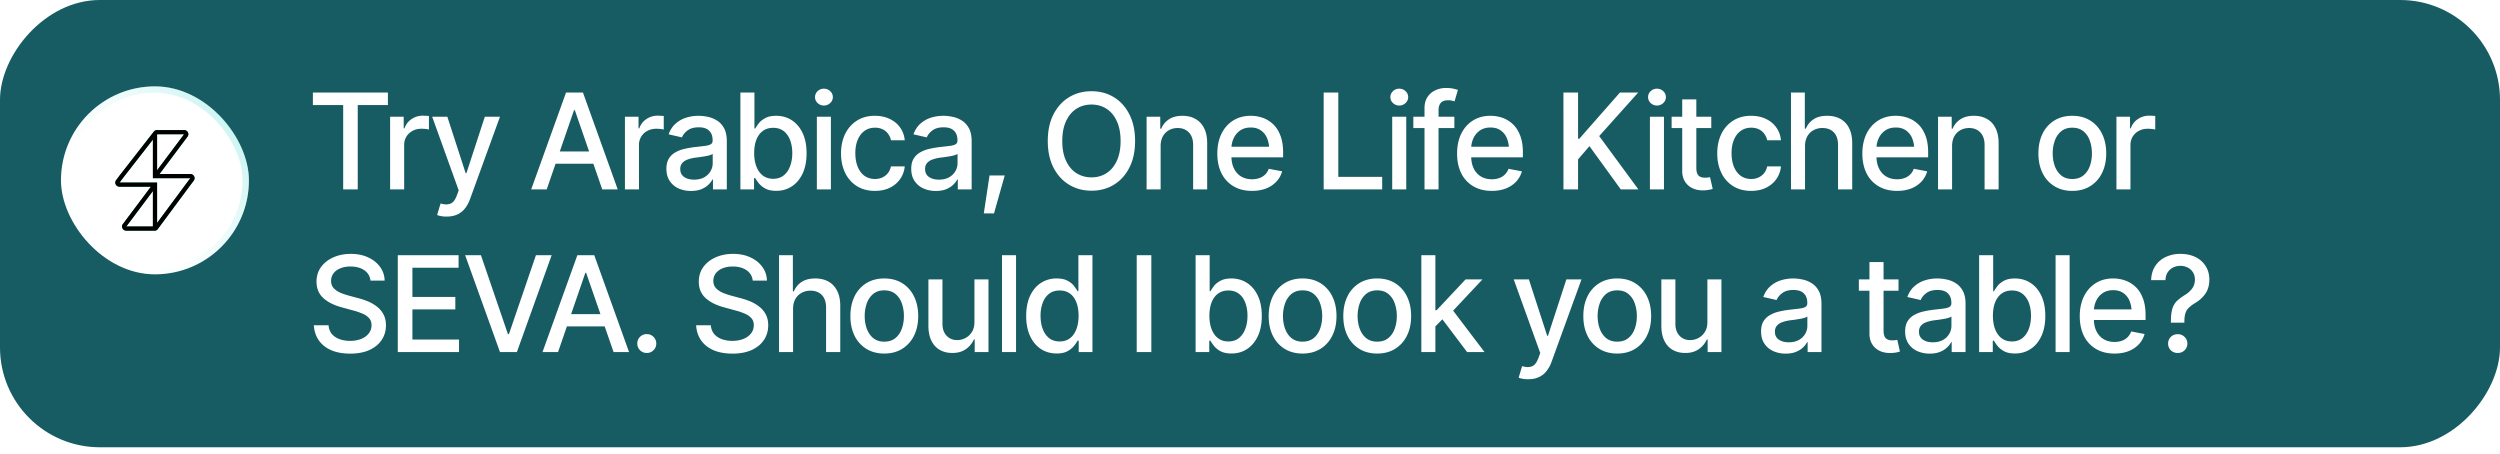
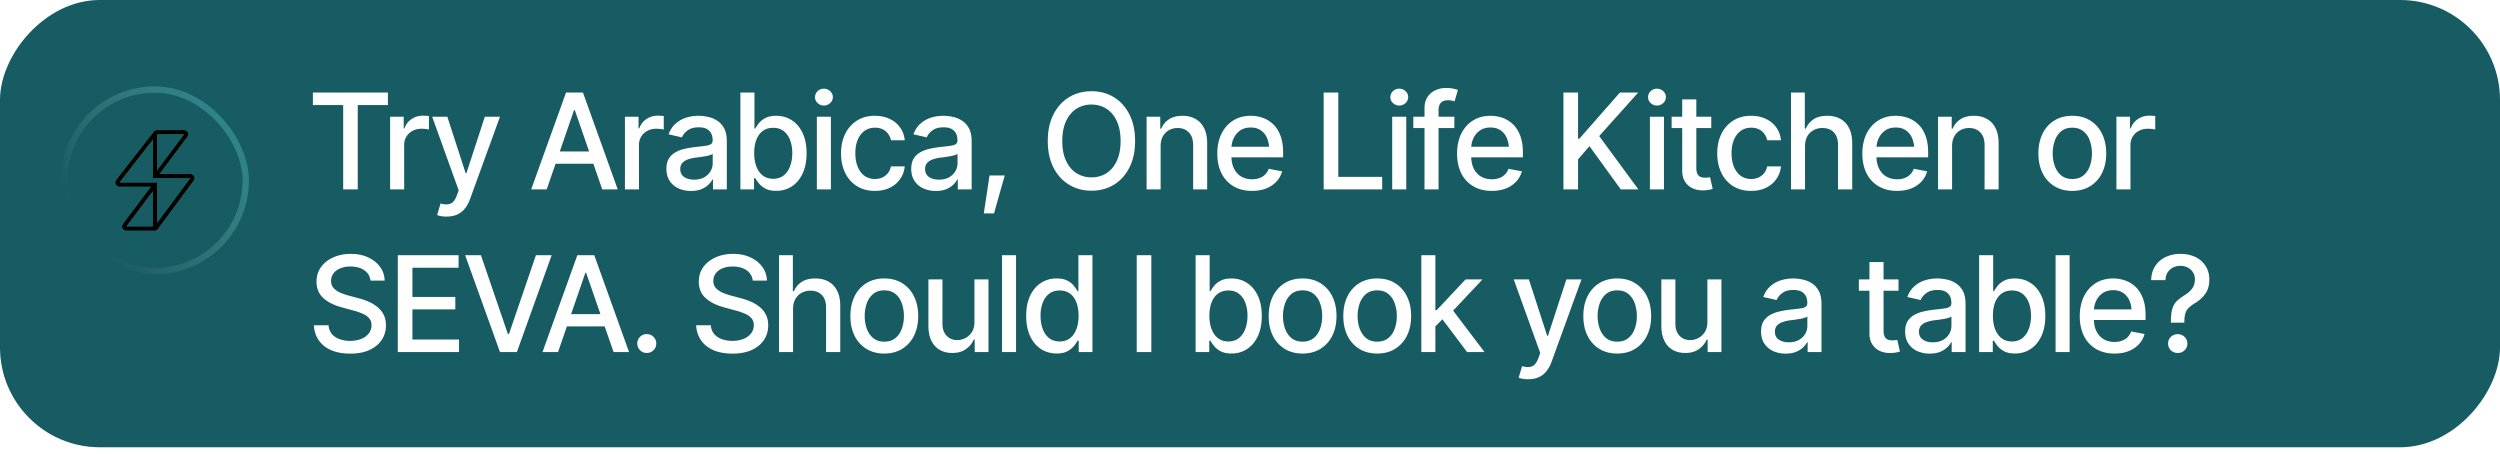
<svg xmlns="http://www.w3.org/2000/svg" width="292" height="53" fill="none">
  <g clip-path="url(#a)">
    <rect width="292" height="52.241" fill="#175C63" rx="11.663" transform="matrix(-1 0 0 1 292 0)" />
    <path fill="#fff" d="M36.545 12.272v-1.465h8.762v1.465h-3.523v9.849h-1.7v-9.849h-3.54Zm9.02 9.849v-8.49h1.587v1.36h.092c.157-.456.43-.816.82-1.079.395-.268.84-.402 1.336-.402.101 0 .22.005.357.015.142.005.256.013.342.023v1.58a4.236 4.236 0 0 0-.866-.091c-.39 0-.74.083-1.048.25a1.854 1.854 0 0 0-.721.675 1.865 1.865 0 0 0-.258.988v5.17h-1.64Zm6.622 3.174a3.133 3.133 0 0 1-.676-.054 1.873 1.873 0 0 1-.456-.129l.403-1.344.114.03c.42.107.774.1 1.063-.022.293-.116.539-.443.736-.98l.205-.561-3.098-8.604h1.77l2.14 6.591h.092l2.149-6.59h1.77l-3.494 9.612c-.162.446-.367.82-.615 1.124a2.32 2.32 0 0 1-.896.691c-.344.157-.746.236-1.207.236Zm11.67-3.174h-1.814l4.07-11.314h1.974L72.15 22.12h-1.808l-3.204-9.257h-.091l-3.19 9.257Zm.304-4.427h5.87v1.427h-5.87v-1.427Zm8.831 4.427v-8.49h1.587v1.36h.092c.156-.456.43-.816.82-1.079.394-.268.84-.402 1.336-.402.101 0 .22.005.357.015.142.005.256.013.342.023v1.58a4.236 4.236 0 0 0-.866-.091c-.39 0-.74.083-1.048.25a1.854 1.854 0 0 0-.721.675 1.865 1.865 0 0 0-.258.988v5.17h-1.64Zm7.715.182a3.49 3.49 0 0 1-1.458-.296 2.439 2.439 0 0 1-1.032-.881c-.254-.385-.38-.853-.38-1.405 0-.48.091-.873.273-1.177.188-.309.438-.554.752-.736a3.832 3.832 0 0 1 1.048-.41c.385-.091.78-.162 1.184-.213.512-.056.924-.104 1.238-.144.314-.04.542-.104.684-.19.146-.091.22-.235.22-.433v-.038c0-.48-.137-.853-.41-1.116-.268-.263-.668-.395-1.2-.395-.552 0-.99.122-1.314.364-.319.238-.539.51-.66.813l-1.557-.357c.187-.516.458-.931.813-1.245.359-.32.77-.552 1.23-.699.465-.147.951-.22 1.458-.22.339 0 .698.04 1.078.121.38.076.736.22 1.07.433.34.208.616.506.828.896.213.39.32.894.32 1.511v5.635h-1.618v-1.162h-.061c-.101.207-.26.415-.478.622-.213.208-.486.38-.82.517-.335.137-.737.205-1.208.205Zm.357-1.321c.46 0 .853-.089 1.177-.266.324-.182.572-.42.744-.714.172-.293.258-.605.258-.934v-1.1c-.06.055-.174.108-.341.159-.167.05-.357.093-.57.129-.212.035-.42.068-.622.098-.203.026-.372.046-.51.061-.318.046-.61.117-.872.213a1.481 1.481 0 0 0-.638.41c-.157.177-.236.412-.236.706 0 .41.152.719.456.926.304.208.688.312 1.154.312Zm9.598 1.306c-.511 0-.931-.086-1.26-.259a2.515 2.515 0 0 1-.767-.615 5.305 5.305 0 0 1-.426-.615h-.136v1.322h-1.595V10.807h1.64v4.206h.091c.102-.177.24-.382.418-.615.182-.233.435-.435.76-.607.323-.177.746-.266 1.267-.266.684 0 1.291.172 1.823.516.536.345.96.843 1.268 1.496.309.653.463 1.44.463 2.362 0 .91-.152 1.696-.456 2.354-.303.653-.723 1.156-1.26 1.51-.532.35-1.142.525-1.83.525Zm-.357-1.405c.491 0 .901-.132 1.23-.395.33-.263.577-.62.744-1.07.172-.456.259-.967.259-1.534a4.28 4.28 0 0 0-.251-1.512c-.167-.445-.415-.797-.744-1.055-.33-.258-.742-.387-1.238-.387-.48 0-.886.124-1.215.372-.329.243-.58.587-.752 1.032-.166.44-.25.957-.25 1.55 0 .592.086 1.113.258 1.564.172.45.423.802.752 1.055.334.253.736.38 1.207.38Zm5.103 1.238v-8.49h1.64v8.49h-1.64Zm.828-9.796a1.03 1.03 0 0 1-.737-.288.92.92 0 0 1-.304-.691.93.93 0 0 1 .304-.699 1.03 1.03 0 0 1 .737-.288c.283 0 .526.096.728.288a.918.918 0 0 1 .312.699.91.91 0 0 1-.311.69 1.02 1.02 0 0 1-.73.29Zm5.953 9.97c-.815 0-1.519-.187-2.111-.562a3.697 3.697 0 0 1-1.367-1.549c-.319-.658-.478-1.412-.478-2.262 0-.866.162-1.628.486-2.286a3.763 3.763 0 0 1 1.374-1.55c.592-.374 1.286-.561 2.08-.561.648 0 1.223.119 1.724.357.506.233.914.564 1.223.995.314.43.498.931.554 1.503h-1.61a1.882 1.882 0 0 0-.326-.736 1.682 1.682 0 0 0-.623-.532 1.999 1.999 0 0 0-.919-.197c-.46 0-.863.121-1.207.364-.339.238-.605.58-.797 1.025-.193.446-.289.972-.289 1.58 0 .612.094 1.146.281 1.602.187.455.453.807.797 1.055.35.243.755.365 1.215.365.476 0 .881-.132 1.215-.395.339-.263.557-.623.653-1.078h1.61a3.08 3.08 0 0 1-.532 1.473 3.1 3.1 0 0 1-1.199 1.017c-.501.248-1.086.372-1.754.372Zm7.115.008a3.489 3.489 0 0 1-1.458-.296 2.435 2.435 0 0 1-1.033-.881c-.253-.385-.38-.853-.38-1.405 0-.48.091-.873.274-1.177a2.1 2.1 0 0 1 .751-.736 3.845 3.845 0 0 1 1.048-.41c.385-.091.78-.162 1.185-.213.511-.056.924-.104 1.238-.144.313-.04.541-.104.683-.19.147-.091.22-.235.22-.433v-.038c0-.48-.137-.853-.41-1.116-.268-.263-.668-.395-1.2-.395-.551 0-.989.122-1.313.364-.319.238-.539.51-.661.813l-1.556-.357c.187-.516.458-.931.812-1.245a3.372 3.372 0 0 1 1.23-.699c.466-.147.952-.22 1.458-.22.339 0 .699.04 1.078.121.38.076.737.22 1.071.433.339.208.615.506.828.896.212.39.319.894.319 1.511v5.635h-1.618v-1.162h-.061a2.22 2.22 0 0 1-.478.622c-.213.208-.486.38-.82.517-.334.137-.737.205-1.207.205Zm.356-1.321c.461 0 .853-.089 1.177-.266.324-.182.572-.42.745-.714.172-.293.258-.605.258-.934v-1.1c-.061.055-.175.108-.342.159-.167.05-.357.093-.569.129a41.04 41.04 0 0 1-.623.098c-.203.026-.372.046-.509.061-.319.046-.61.117-.873.213a1.484 1.484 0 0 0-.638.41c-.157.177-.235.412-.235.706 0 .41.152.719.455.926.304.208.689.312 1.154.312Zm5.247 3.94.669-4.426h1.776l-1.252 4.427h-1.193Zm12.575-2.65c-.972 0-1.843-.232-2.612-.698-.77-.466-1.377-1.132-1.823-1.997-.445-.87-.668-1.906-.668-3.106 0-1.21.223-2.247.668-3.113.446-.87 1.053-1.539 1.823-2.005.769-.465 1.64-.698 2.612-.698.982 0 1.855.233 2.62.698.764.466 1.366 1.134 1.807 2.005.445.866.668 1.903.668 3.113 0 1.205-.223 2.24-.668 3.106-.441.865-1.043 1.531-1.807 1.997-.765.466-1.638.698-2.62.698Zm0-1.556c.653 0 1.235-.162 1.746-.486.512-.324.914-.803 1.208-1.435.298-.633.448-1.408.448-2.324 0-.921-.15-1.698-.448-2.331-.294-.638-.696-1.119-1.208-1.443-.511-.324-1.093-.486-1.746-.486-.648 0-1.23.162-1.746.486-.512.324-.917.805-1.215 1.443-.299.633-.448 1.41-.448 2.331 0 .916.149 1.691.448 2.324.298.632.703 1.11 1.215 1.435a3.215 3.215 0 0 0 1.746.486Zm8.079-3.63v5.035h-1.64v-8.49h1.595v1.397h.114c.192-.46.493-.825.903-1.093.41-.273.937-.41 1.58-.41.577 0 1.08.121 1.511.364.435.238.772.595 1.01 1.071.243.476.364 1.066.364 1.77v5.39h-1.64v-5.193c0-.613-.162-1.094-.486-1.443-.324-.354-.764-.531-1.321-.531-.38 0-.722.086-1.025.258a1.8 1.8 0 0 0-.707.721c-.172.314-.258.699-.258 1.154Zm10.669 5.21c-.83 0-1.549-.18-2.157-.54a3.61 3.61 0 0 1-1.404-1.518c-.324-.659-.486-1.425-.486-2.301 0-.871.159-1.638.478-2.301.324-.663.777-1.18 1.359-1.55.587-.374 1.276-.561 2.066-.561.48 0 .946.079 1.397.235.45.157.855.405 1.215.745.359.339.643.78.85 1.32.213.542.319 1.195.319 1.96v.592h-6.75V17.14h5.9l-.767.41c0-.521-.081-.982-.243-1.381a2.02 2.02 0 0 0-.729-.934c-.319-.228-.717-.342-1.192-.342-.476 0-.884.114-1.223.341-.334.228-.59.53-.767.904a2.843 2.843 0 0 0-.266 1.23v.843c0 .582.102 1.076.304 1.48.203.406.484.714.843.927.364.213.787.32 1.268.32.314 0 .597-.047.85-.138.259-.09.481-.227.669-.41.187-.182.329-.407.425-.675l1.564.296a2.862 2.862 0 0 1-.668 1.2 3.243 3.243 0 0 1-1.207.804c-.481.188-1.031.281-1.648.281Zm8.375-.175V10.807h1.709v9.848h5.125v1.466h-6.834Zm8.004 0v-8.49h1.64v8.49h-1.64Zm.827-9.796a1.03 1.03 0 0 1-.736-.288.918.918 0 0 1-.304-.691c0-.274.101-.507.304-.699a1.03 1.03 0 0 1 .736-.288c.284 0 .527.096.729.288a.917.917 0 0 1 .312.699.909.909 0 0 1-.312.69 1.02 1.02 0 0 1-.729.29Zm6.432 1.306v1.33h-4.792v-1.33h4.792Zm-3.486 8.49v-9.477c0-.526.117-.964.35-1.313.238-.355.546-.618.926-.79a2.923 2.923 0 0 1 1.238-.266c.339 0 .628.028.865.084.238.055.413.103.524.144l-.394 1.336a4.105 4.105 0 0 0-.297-.083 1.776 1.776 0 0 0-.44-.046c-.4 0-.688.101-.866.304-.177.197-.265.486-.265.866v9.24h-1.641Zm7.852.174c-.83 0-1.549-.18-2.157-.539a3.61 3.61 0 0 1-1.404-1.518c-.324-.659-.486-1.425-.486-2.301 0-.871.159-1.638.478-2.301.324-.663.777-1.18 1.359-1.55.587-.374 1.276-.561 2.066-.561.481 0 .946.079 1.397.235.45.157.855.405 1.215.745.359.339.643.78.85 1.32.213.542.319 1.195.319 1.96v.592h-6.75V17.14h5.9l-.767.41c0-.521-.081-.982-.243-1.381a2.02 2.02 0 0 0-.729-.934c-.319-.228-.717-.342-1.192-.342-.476 0-.884.114-1.223.341-.334.228-.59.53-.767.904a2.843 2.843 0 0 0-.266 1.23v.843c0 .582.102 1.076.304 1.48.203.406.484.714.843.927.364.213.787.32 1.268.32.314 0 .597-.047.851-.138a1.749 1.749 0 0 0 1.093-1.085l1.564.296a2.862 2.862 0 0 1-.668 1.2 3.243 3.243 0 0 1-1.207.804c-.481.188-1.031.281-1.648.281Zm8.375-.174V10.807h1.709v5.406h.136l4.754-5.406h2.134l-4.556 5.087 4.578 6.227h-2.057l-3.66-5.05-1.329 1.541v3.509h-1.709Zm10.099 0v-8.49h1.641v8.49h-1.641Zm.828-9.796a1.03 1.03 0 0 1-.736-.288.918.918 0 0 1-.304-.691c0-.274.101-.507.304-.699a1.03 1.03 0 0 1 .736-.288c.284 0 .527.096.729.288a.916.916 0 0 1 .311.699.908.908 0 0 1-.311.69 1.02 1.02 0 0 1-.729.29Zm6.34 1.306v1.33h-4.631v-1.33h4.631Zm-3.394-2.02h1.648v8.019c0 .39.081.676.243.858.162.177.423.266.782.266a3.109 3.109 0 0 0 .577-.06l.312 1.366c-.168.056-.35.099-.547.129-.198.03-.395.046-.592.046-.734 0-1.322-.206-1.762-.616-.441-.415-.661-.966-.661-1.655v-8.352Zm8.049 10.684c-.815 0-1.518-.187-2.111-.562a3.7 3.7 0 0 1-1.367-1.549c-.318-.658-.478-1.412-.478-2.262 0-.866.162-1.628.486-2.286a3.756 3.756 0 0 1 1.374-1.55c.593-.374 1.286-.561 2.081-.561.648 0 1.223.119 1.724.357a3.03 3.03 0 0 1 1.222.995c.314.43.499.931.554 1.503h-1.609a1.899 1.899 0 0 0-.327-.736 1.68 1.68 0 0 0-.622-.532 2.004 2.004 0 0 0-.919-.197c-.461 0-.863.121-1.208.364-.339.238-.605.58-.797 1.025-.192.446-.288.972-.288 1.58 0 .612.093 1.146.281 1.602.187.455.453.807.797 1.055.349.243.754.365 1.215.365.476 0 .881-.132 1.215-.395.339-.263.557-.623.653-1.078h1.609a3.069 3.069 0 0 1-.531 1.473 3.11 3.11 0 0 1-1.2 1.017c-.501.248-1.086.372-1.754.372Zm6.295-5.209v5.035h-1.64V10.807h1.617v4.221h.114c.198-.46.499-.825.904-1.093.41-.273.944-.41 1.602-.41.582 0 1.091.119 1.526.357a2.45 2.45 0 0 1 1.018 1.07c.248.476.372 1.069.372 1.777v5.392h-1.656v-5.194c0-.628-.162-1.114-.486-1.458-.318-.344-.764-.516-1.336-.516a2.09 2.09 0 0 0-1.048.258 1.827 1.827 0 0 0-.721.721c-.177.314-.266.699-.266 1.154Zm10.745 5.21c-.831 0-1.549-.18-2.157-.54a3.612 3.612 0 0 1-1.405-1.518c-.324-.659-.486-1.425-.486-2.301 0-.871.16-1.638.479-2.301.324-.663.777-1.18 1.359-1.55.587-.374 1.276-.561 2.065-.561.481 0 .947.079 1.397.235.451.157.856.405 1.215.745.36.339.643.78.851 1.32.212.542.319 1.195.319 1.96v.592h-6.751V17.14h5.9l-.767.41c0-.521-.081-.982-.243-1.381a2.02 2.02 0 0 0-.729-.934c-.318-.228-.716-.342-1.192-.342s-.883.114-1.222.341c-.334.228-.59.53-.767.904a2.843 2.843 0 0 0-.266 1.23v.843c0 .582.101 1.076.304 1.48.202.406.483.714.843.927.364.213.787.32 1.268.32.314 0 .597-.047.85-.138a1.753 1.753 0 0 0 1.094-1.086l1.564.297a2.873 2.873 0 0 1-.668 1.2 3.247 3.247 0 0 1-1.208.804c-.481.188-1.03.281-1.647.281Zm6.431-5.21v5.035h-1.64v-8.49h1.595v1.397h.113a2.37 2.37 0 0 1 .904-1.093c.41-.273.937-.41 1.579-.41.577 0 1.081.121 1.511.364.436.238.772.595 1.01 1.071.243.476.365 1.066.365 1.77v5.39h-1.64v-5.193c0-.613-.162-1.094-.486-1.443-.324-.354-.765-.531-1.321-.531-.38 0-.722.086-1.026.258a1.798 1.798 0 0 0-.706.721c-.172.314-.258.699-.258 1.154Zm14.04 5.21c-.795 0-1.491-.183-2.088-.547a3.697 3.697 0 0 1-1.382-1.534c-.324-.658-.486-1.423-.486-2.293 0-.881.162-1.65.486-2.309a3.688 3.688 0 0 1 1.382-1.541c.597-.365 1.293-.547 2.088-.547.8 0 1.496.182 2.088.547a3.682 3.682 0 0 1 1.382 1.541c.329.658.494 1.428.494 2.309 0 .87-.165 1.635-.494 2.293a3.69 3.69 0 0 1-1.382 1.534c-.592.364-1.288.546-2.088.546Zm0-1.39c.521 0 .952-.137 1.291-.41.339-.274.59-.636.752-1.086.167-.456.25-.952.25-1.488a4.34 4.34 0 0 0-.25-1.504 2.402 2.402 0 0 0-.752-1.093c-.339-.274-.77-.41-1.291-.41-.516 0-.944.136-1.283.41a2.48 2.48 0 0 0-.752 1.093 4.34 4.34 0 0 0-.251 1.504c0 .536.084 1.032.251 1.488.167.45.418.812.752 1.086.339.273.767.41 1.283.41Zm5.156 1.215v-8.49h1.587v1.36h.091c.157-.456.43-.816.82-1.079.395-.268.84-.402 1.337-.402.101 0 .22.005.356.015.142.005.256.013.342.023v1.58a4.227 4.227 0 0 0-.866-.091c-.389 0-.739.083-1.047.25a1.853 1.853 0 0 0-.722.675 1.866 1.866 0 0 0-.258.988v5.17h-1.64ZM40.896 41.303c-.846 0-1.58-.132-2.203-.395-.617-.268-1.1-.65-1.45-1.147-.35-.496-.544-1.085-.585-1.769h1.717c.035.41.167.752.394 1.025.233.269.535.468.904.6.37.132.775.198 1.215.198.48 0 .911-.076 1.29-.228.38-.152.677-.365.89-.638.217-.279.326-.602.326-.972 0-.334-.096-.607-.289-.82a2.076 2.076 0 0 0-.767-.524 7.45 7.45 0 0 0-1.093-.372l-1.329-.365c-.911-.243-1.63-.605-2.156-1.085-.527-.486-.79-1.122-.79-1.906 0-.653.175-1.223.524-1.709.354-.486.833-.863 1.435-1.131.607-.274 1.288-.41 2.042-.41.77 0 1.446.136 2.028.41.587.268 1.05.638 1.39 1.108.344.466.523 1 .539 1.603h-1.656a1.63 1.63 0 0 0-.729-1.215c-.42-.289-.956-.433-1.61-.433a3.04 3.04 0 0 0-1.2.22c-.338.142-.602.34-.789.592a1.456 1.456 0 0 0-.273.873c0 .355.109.643.326.866.223.223.491.4.805.532.319.126.625.23.919.311l1.1.296c.36.091.73.213 1.11.365.38.151.731.352 1.055.6.33.242.592.546.79.91.202.36.303.796.303 1.307 0 .633-.164 1.2-.493 1.7-.33.497-.805.89-1.428 1.178-.622.283-1.377.425-2.262.425Zm5.566-.182V29.807h7.1v1.465H48.17v3.41h5.011v1.457H48.17v3.516h5.444v1.466h-7.152Zm9.711-11.314 3.151 9.21h.122l3.151-9.21h1.838L60.372 41.12h-1.974l-4.07-11.314h1.845ZM65.18 41.12h-1.815l4.07-11.314h1.974l4.063 11.314h-1.807l-3.205-9.257h-.09l-3.19 9.257Zm.304-4.427h5.87v1.427h-5.87v-1.427Zm10.06 4.533a1.089 1.089 0 0 1-1.108-1.101c0-.309.106-.57.32-.782.217-.213.48-.32.789-.32.309 0 .57.107.782.32.218.212.326.473.326.782 0 .309-.108.57-.326.782a1.063 1.063 0 0 1-.782.319Zm10.001.076c-.845 0-1.58-.132-2.202-.395-.617-.268-1.1-.65-1.45-1.147-.35-.496-.544-1.085-.585-1.769h1.716c.036.41.167.752.395 1.025a2.1 2.1 0 0 0 .904.6c.37.132.774.198 1.215.198.48 0 .91-.076 1.29-.228.38-.152.676-.365.889-.638a1.53 1.53 0 0 0 .326-.972c0-.334-.096-.607-.288-.82a2.076 2.076 0 0 0-.767-.524 7.45 7.45 0 0 0-1.093-.372l-1.33-.365c-.91-.243-1.63-.605-2.156-1.085-.526-.486-.79-1.122-.79-1.906 0-.653.175-1.223.524-1.709.355-.486.833-.863 1.436-1.131.607-.274 1.288-.41 2.042-.41.77 0 1.445.136 2.027.41.588.268 1.05.638 1.39 1.108.344.466.524 1 .54 1.603H87.92a1.63 1.63 0 0 0-.73-1.215c-.42-.289-.956-.433-1.609-.433-.456 0-.855.073-1.2.22a1.85 1.85 0 0 0-.79.592 1.456 1.456 0 0 0-.273.873c0 .355.11.643.327.866.223.223.49.4.805.532.319.126.625.23.919.311l1.1.296c.36.091.73.213 1.11.365.379.151.73.352 1.055.6.329.242.592.546.79.91.202.36.303.796.303 1.307 0 .633-.164 1.2-.493 1.7-.33.497-.805.89-1.428 1.178-.623.283-1.377.425-2.263.425Zm7.085-5.217v5.035h-1.64V29.807h1.617v4.222h.114c.197-.461.499-.826.903-1.094.41-.273.944-.41 1.603-.41.582 0 1.09.119 1.526.357.435.238.774.595 1.017 1.07.248.476.372 1.069.372 1.777v5.392h-1.655v-5.194c0-.628-.162-1.114-.486-1.458-.319-.344-.764-.517-1.336-.517a2.09 2.09 0 0 0-1.048.259 1.831 1.831 0 0 0-.722.721c-.177.314-.265.699-.265 1.154Zm10.653 5.21c-.795 0-1.491-.183-2.088-.547a3.697 3.697 0 0 1-1.382-1.534c-.324-.658-.486-1.423-.486-2.294 0-.88.162-1.65.486-2.308a3.688 3.688 0 0 1 1.382-1.541c.597-.365 1.293-.547 2.088-.547.8 0 1.496.182 2.088.547a3.682 3.682 0 0 1 1.382 1.541c.329.658.494 1.428.494 2.309 0 .87-.165 1.635-.494 2.293a3.69 3.69 0 0 1-1.382 1.533c-.592.365-1.288.547-2.088.547Zm0-1.39c.522 0 .952-.137 1.291-.41.339-.274.59-.636.752-1.086.167-.456.25-.952.25-1.488a4.34 4.34 0 0 0-.25-1.504 2.402 2.402 0 0 0-.752-1.093c-.339-.274-.769-.41-1.291-.41-.516 0-.944.136-1.283.41a2.48 2.48 0 0 0-.752 1.093 4.34 4.34 0 0 0-.25 1.504c0 .536.083 1.032.25 1.488.167.45.418.812.752 1.086.339.273.767.41 1.283.41Zm10.532-2.294v-4.98h1.64v8.489h-1.61v-1.474h-.091a2.77 2.77 0 0 1-.941 1.132c-.426.304-.957.453-1.595.448-.547 0-1.03-.12-1.45-.357-.415-.238-.742-.595-.98-1.07-.233-.476-.349-1.066-.349-1.77V32.63h1.64v5.21c0 .571.162 1.03.486 1.374.324.344.742.513 1.253.508.309 0 .615-.075.919-.227.309-.152.564-.385.767-.699.207-.314.311-.709.311-1.184Zm4.86-7.805V41.12h-1.64V29.807h1.64Zm4.738 11.48c-.689 0-1.301-.174-1.838-.523-.536-.355-.956-.858-1.26-1.511-.304-.658-.456-1.443-.456-2.354 0-.922.155-1.709.463-2.362.309-.653.732-1.151 1.269-1.496a3.3 3.3 0 0 1 1.822-.516c.531 0 .957.089 1.276.266.324.172.574.374.751.607.183.233.322.438.418.615h.099v-4.206h1.64V41.12h-1.602v-1.322h-.137a4.28 4.28 0 0 1-.425.615 2.524 2.524 0 0 1-.767.615c-.319.173-.737.259-1.253.259Zm.357-1.404c.476 0 .878-.127 1.207-.38.329-.253.577-.605.744-1.055.172-.45.258-.972.258-1.565 0-.592-.083-1.108-.25-1.549-.167-.445-.415-.79-.744-1.032-.329-.248-.734-.372-1.215-.372-.496 0-.909.129-1.238.387-.329.258-.577.61-.744 1.056a4.277 4.277 0 0 0-.251 1.51c0 .567.084 1.079.251 1.534.167.45.415.808.744 1.071.334.263.747.395 1.238.395Zm10.706-10.076V41.12h-1.708V29.807h1.708Zm9.355 11.48c-.511 0-.931-.085-1.26-.258a2.511 2.511 0 0 1-.767-.615 5.288 5.288 0 0 1-.425-.615h-.137v1.322h-1.595V29.807h1.641v4.206h.091c.101-.177.24-.382.417-.615.183-.233.436-.435.76-.607.324-.177.746-.266 1.268-.266.683 0 1.291.172 1.822.516.537.345.959.843 1.268 1.496.309.653.463 1.44.463 2.362 0 .91-.151 1.696-.455 2.354-.304.653-.724 1.156-1.261 1.51-.531.35-1.141.525-1.83.525Zm-.357-1.404c.491 0 .902-.132 1.231-.395.329-.263.577-.62.744-1.07.172-.456.258-.968.258-1.535 0-.561-.084-1.065-.251-1.51-.167-.446-.415-.798-.744-1.056s-.741-.387-1.238-.387c-.48 0-.885.124-1.214.372-.33.243-.58.587-.752 1.032-.167.44-.251.957-.251 1.55 0 .592.086 1.113.258 1.564.172.45.423.802.752 1.055.334.253.737.38 1.207.38Zm8.664 1.412c-.794 0-1.49-.182-2.088-.547a3.697 3.697 0 0 1-1.382-1.533c-.324-.658-.486-1.423-.486-2.294 0-.88.162-1.65.486-2.308a3.688 3.688 0 0 1 1.382-1.541c.598-.365 1.294-.547 2.088-.547.8 0 1.496.182 2.089.547a3.688 3.688 0 0 1 1.382 1.541c.329.658.493 1.428.493 2.309 0 .87-.164 1.635-.493 2.293a3.697 3.697 0 0 1-1.382 1.533c-.593.365-1.289.547-2.089.547Zm0-1.39c.522 0 .952-.136 1.291-.41.339-.273.59-.635.752-1.085.167-.456.251-.952.251-1.488a4.34 4.34 0 0 0-.251-1.504 2.402 2.402 0 0 0-.752-1.093c-.339-.274-.769-.41-1.291-.41-.516 0-.944.136-1.283.41a2.48 2.48 0 0 0-.752 1.093 4.34 4.34 0 0 0-.25 1.504c0 .536.083 1.032.25 1.488.167.45.418.812.752 1.086.339.273.767.41 1.283.41Zm8.718 1.39c-.795 0-1.491-.182-2.089-.547a3.697 3.697 0 0 1-1.382-1.533c-.324-.658-.486-1.423-.486-2.294 0-.88.162-1.65.486-2.308a3.688 3.688 0 0 1 1.382-1.541c.598-.365 1.294-.547 2.089-.547.799 0 1.495.182 2.088.547a3.688 3.688 0 0 1 1.382 1.541c.329.658.493 1.428.493 2.309 0 .87-.164 1.635-.493 2.293a3.697 3.697 0 0 1-1.382 1.533c-.593.365-1.289.547-2.088.547Zm0-1.39c.521 0 .951-.136 1.29-.41.34-.273.59-.635.752-1.085.167-.456.251-.952.251-1.488a4.34 4.34 0 0 0-.251-1.504 2.394 2.394 0 0 0-.752-1.093c-.339-.274-.769-.41-1.29-.41-.517 0-.945.136-1.284.41a2.478 2.478 0 0 0-.751 1.093 4.316 4.316 0 0 0-.251 1.504c0 .536.083 1.032.251 1.488.167.45.417.812.751 1.086.339.273.767.41 1.284.41Zm6.674-1.662-.023-2.013h.296l3.379-3.599h1.975l-3.85 4.1h-.274l-1.503 1.512Zm-1.519 2.878V29.807h1.641V41.12h-1.641Zm5.346 0-3.037-4.025 1.139-1.162 3.933 5.187h-2.035Zm7.153 3.174a3.138 3.138 0 0 1-.676-.053 1.869 1.869 0 0 1-.455-.13l.402-1.344.114.03c.42.107.774.1 1.063-.022.294-.117.539-.443.736-.98l.206-.562-3.099-8.603h1.77l2.141 6.591h.091l2.149-6.59h1.769l-3.493 9.612a3.83 3.83 0 0 1-.615 1.124c-.248.309-.546.54-.896.691-.344.157-.746.236-1.207.236Zm10.38-3c-.795 0-1.491-.182-2.088-.547a3.697 3.697 0 0 1-1.382-1.533c-.324-.658-.486-1.423-.486-2.294 0-.88.162-1.65.486-2.308a3.688 3.688 0 0 1 1.382-1.541c.597-.365 1.293-.547 2.088-.547.8 0 1.496.182 2.088.547a3.688 3.688 0 0 1 1.382 1.541c.329.658.494 1.428.494 2.309 0 .87-.165 1.635-.494 2.293a3.697 3.697 0 0 1-1.382 1.533c-.592.365-1.288.547-2.088.547Zm0-1.39c.521 0 .952-.136 1.291-.41.339-.273.59-.635.752-1.085.167-.456.25-.952.25-1.488a4.34 4.34 0 0 0-.25-1.504 2.402 2.402 0 0 0-.752-1.093c-.339-.274-.77-.41-1.291-.41-.516 0-.944.136-1.283.41a2.48 2.48 0 0 0-.752 1.093 4.34 4.34 0 0 0-.251 1.504c0 .536.084 1.032.251 1.488.167.45.418.812.752 1.086.339.273.767.41 1.283.41Zm10.532-2.293v-4.98h1.64v8.489h-1.61v-1.474h-.091a2.77 2.77 0 0 1-.941 1.132c-.426.304-.957.453-1.595.448-.547 0-1.03-.12-1.45-.357-.415-.238-.742-.595-.98-1.07-.233-.476-.349-1.066-.349-1.77V32.63h1.64v5.21c0 .571.162 1.03.486 1.374.324.344.742.513 1.253.508.309 0 .615-.075.919-.227a1.92 1.92 0 0 0 .767-.699c.207-.314.311-.709.311-1.184Zm9.142 3.69a3.495 3.495 0 0 1-1.458-.295 2.438 2.438 0 0 1-1.032-.881c-.254-.385-.38-.853-.38-1.405 0-.48.091-.873.273-1.177.188-.309.438-.554.752-.736a3.832 3.832 0 0 1 1.048-.41c.385-.092.779-.162 1.184-.213.512-.056.924-.104 1.238-.144.314-.04.542-.104.684-.19.146-.091.22-.236.22-.433v-.038c0-.48-.137-.853-.41-1.116-.269-.263-.668-.395-1.2-.395-.552 0-.99.121-1.314.364-.319.238-.539.51-.66.813l-1.557-.357c.187-.516.458-.931.813-1.245a3.372 3.372 0 0 1 1.23-.699c.465-.147.951-.22 1.458-.22.339 0 .698.04 1.078.122.38.075.736.22 1.071.432.339.208.615.507.827.896.213.39.319.894.319 1.511v5.635h-1.617v-1.162h-.061a2.24 2.24 0 0 1-.478.622c-.213.208-.486.38-.82.517-.335.136-.737.205-1.208.205Zm.357-1.32c.461 0 .853-.089 1.177-.266.324-.182.572-.42.744-.714a1.82 1.82 0 0 0 .258-.934v-1.1c-.06.055-.174.108-.341.158a4.576 4.576 0 0 1-.57.13c-.212.035-.42.068-.622.098-.203.026-.373.046-.509.061-.319.046-.61.117-.873.213a1.478 1.478 0 0 0-.638.41c-.157.177-.236.412-.236.706 0 .41.152.719.456.926.304.208.688.312 1.154.312Zm12.825-7.35v1.328h-4.632V32.63h4.632Zm-3.394-2.02H220v8.018c0 .39.081.676.243.858.162.177.422.266.782.266a3.155 3.155 0 0 0 .577-.06l.311 1.366a3.331 3.331 0 0 1-.546.129c-.198.03-.395.045-.593.045-.734 0-1.321-.205-1.761-.615-.441-.415-.661-.966-.661-1.655v-8.352Zm7.039 10.69a3.489 3.489 0 0 1-1.458-.295 2.44 2.44 0 0 1-1.033-.881c-.253-.385-.379-.853-.379-1.405 0-.48.091-.873.273-1.177.187-.309.438-.554.752-.736a3.832 3.832 0 0 1 1.048-.41c.384-.092.779-.162 1.184-.213.512-.056.924-.104 1.238-.144.314-.04.542-.104.683-.19.147-.091.221-.236.221-.433v-.038c0-.48-.137-.853-.411-1.116-.268-.263-.668-.395-1.199-.395-.552 0-.99.121-1.314.364-.319.238-.539.51-.661.813l-1.556-.357c.187-.516.458-.931.812-1.245.36-.32.77-.552 1.23-.699.466-.147.952-.22 1.458-.22.34 0 .699.04 1.079.122.379.075.736.22 1.07.432.339.208.615.507.828.896.213.39.319.894.319 1.511v5.635h-1.618v-1.162h-.06a2.226 2.226 0 0 1-.479.622 2.52 2.52 0 0 1-.82.517c-.334.136-.736.205-1.207.205Zm.357-1.32c.461 0 .853-.089 1.177-.266.324-.182.572-.42.744-.714a1.82 1.82 0 0 0 .258-.934v-1.1c-.061.055-.175.108-.342.158a4.558 4.558 0 0 1-.569.13c-.213.035-.42.068-.623.098a28.31 28.31 0 0 1-.508.061c-.319.046-.61.117-.874.213a1.484 1.484 0 0 0-.638.41c-.156.177-.235.412-.235.706 0 .41.152.719.456.926.303.208.688.312 1.154.312Zm9.598 1.306c-.512 0-.932-.086-1.261-.258a2.524 2.524 0 0 1-.767-.616 5.288 5.288 0 0 1-.425-.615h-.137v1.322h-1.594V29.807h1.64v4.206h.091c.101-.177.241-.382.418-.615.182-.233.435-.435.759-.607.324-.177.747-.266 1.268-.266.684 0 1.291.172 1.823.516.536.345.959.843 1.268 1.496.308.653.463 1.44.463 2.362 0 .91-.152 1.696-.456 2.354-.303.653-.724 1.156-1.26 1.51-.532.35-1.142.525-1.83.525Zm-.357-1.405c.491 0 .901-.132 1.23-.395.329-.263.577-.62.744-1.07.172-.456.258-.968.258-1.535 0-.561-.083-1.065-.25-1.51-.167-.446-.415-.798-.744-1.056s-.742-.387-1.238-.387c-.481 0-.886.124-1.215.372-.329.243-.58.587-.752 1.032-.167.44-.25.957-.25 1.55 0 .592.086 1.113.258 1.564.172.45.423.802.752 1.055.334.253.736.38 1.207.38Zm6.743-10.076V41.12h-1.64V29.807h1.64Zm5.232 11.488c-.831 0-1.55-.18-2.157-.539a3.612 3.612 0 0 1-1.405-1.519c-.324-.658-.486-1.425-.486-2.3 0-.871.16-1.638.479-2.301.324-.663.777-1.18 1.359-1.55.587-.374 1.276-.561 2.065-.561.481 0 .947.078 1.397.235.451.157.856.405 1.215.745.36.339.643.78.851 1.32.212.542.319 1.195.319 1.96v.592h-6.751V36.14h5.9l-.767.41c0-.521-.081-.982-.243-1.382a2.02 2.02 0 0 0-.729-.934c-.319-.227-.716-.341-1.192-.341s-.883.114-1.222.341c-.334.228-.59.53-.767.904a2.843 2.843 0 0 0-.266 1.23v.843c0 .582.101 1.076.304 1.48.202.406.483.715.843.927.364.213.787.32 1.268.32.314 0 .597-.046.85-.138a1.753 1.753 0 0 0 1.094-1.086l1.564.297a2.873 2.873 0 0 1-.668 1.2 3.247 3.247 0 0 1-1.208.804c-.481.188-1.03.281-1.647.281Zm6.598-3.607v-.106c0-.688.063-1.217.19-1.587.132-.374.319-.67.562-.888a6.44 6.44 0 0 1 .881-.653 2.87 2.87 0 0 0 .835-.737c.223-.298.334-.655.334-1.07a1.53 1.53 0 0 0-.228-.843 1.552 1.552 0 0 0-.615-.555 1.86 1.86 0 0 0-.858-.197 1.93 1.93 0 0 0-.805.175 1.557 1.557 0 0 0-.645.546c-.172.243-.268.56-.289.95h-1.67c.02-.659.185-1.215.493-1.671a2.91 2.91 0 0 1 1.223-1.04 3.964 3.964 0 0 1 1.693-.357c.684 0 1.278.126 1.785.38a2.84 2.84 0 0 1 1.177 1.055c.283.45.425.974.425 1.572 0 .622-.142 1.151-.425 1.587a3.68 3.68 0 0 1-1.162 1.1 4.62 4.62 0 0 0-.767.555 1.61 1.61 0 0 0-.433.66c-.086.254-.129.593-.129 1.018v.106h-1.572Zm.797 3.539a1.12 1.12 0 0 1-.804-.311 1.062 1.062 0 0 1-.319-.782c0-.314.106-.575.319-.783.217-.212.485-.319.804-.319.319 0 .585.107.798.32.217.207.326.468.326.782 0 .308-.109.569-.326.782a1.098 1.098 0 0 1-.798.31Z" />
    <g filter="url(#b)">
-       <rect width="21.954" height="21.954" x="7.12" y="7.121" fill="#fff" rx="10.977" />
      <rect width="21.213" height="21.213" x="7.491" y="7.491" stroke="url(#c)" stroke-width=".742" rx="10.606" />
      <path fill="url(#d)" fill-rule="evenodd" d="M18.347 12.223a.494.494 0 0 0-.413.223l-3.905 5.005-.002.002-.001.002v.001l-.003.003-.008.011-.032.042-.11.146-.31.415c-.247.33.006.768.393.768h3.669l-3.274 4.365c-.246.329.006.768.394.768h3.369a.37.37 0 0 0 .287-.15l3.768-5.08v-.002l.003-.002.008-.011.031-.043.11-.146.311-.414c.247-.33-.007-.769-.394-.769h-3.61l3.275-4.366c.247-.33-.007-.768-.394-.768h-3.162Zm-3.93 5.528 3.44-4.411v4.26l.245.001h-.244v.246h4.37l-.299.398-.11.147-.031.041-.009.012-.002.002v.001l-.001.002-3.428 4.622V18.35h-4.382l.3-.399.11-.146.03-.042.01-.011v-.002Zm3.44 5.733v-4.137l-3.102 4.137h3.102ZM21.5 12.713l-3.151 4.202v-4.202H21.5Z" clip-rule="evenodd" />
      <path fill="#000" fill-rule="evenodd" d="M18.347 12.223a.494.494 0 0 0-.413.223l-3.905 5.005-.002.002-.001.002v.001l-.003.003-.008.011-.032.042-.11.146-.31.415c-.247.33.006.768.393.768h3.669l-3.274 4.365c-.246.329.006.768.394.768h3.369a.37.37 0 0 0 .287-.15l3.768-5.08v-.002l.003-.002.008-.011.031-.043.11-.146.311-.414c.247-.33-.007-.769-.394-.769h-3.61l3.275-4.366c.247-.33-.007-.768-.394-.768h-3.162Zm-3.93 5.528 3.44-4.411v4.26l.245.001h-.244v.246h4.37l-.299.398-.11.147-.031.041-.009.012-.002.002v.001l-.001.002-3.428 4.622V18.35h-4.382l.3-.399.11-.146.03-.042.01-.011v-.002Zm3.44 5.733v-4.137l-3.102 4.137h3.102ZM21.5 12.713l-3.151 4.202v-4.202H21.5Z" clip-rule="evenodd" />
    </g>
  </g>
  <defs>
    <linearGradient id="c" x1="35.945" x2="9.053" y1="2.988" y2="21.727" gradientUnits="userSpaceOnUse">
      <stop stop-color="#00CCC0" stop-opacity=".5" />
      <stop offset="1" stop-color="#fff" stop-opacity="0" />
    </linearGradient>
    <linearGradient id="d" x1="18.097" x2="18.097" y1="12.223" y2="23.974" gradientUnits="userSpaceOnUse">
      <stop stop-color="#10E289" />
      <stop offset="1" stop-color="#28A08C" />
    </linearGradient>
    <clipPath id="a">
      <rect width="292" height="52.241" fill="#fff" rx="11.663" transform="matrix(-1 0 0 1 292 0)" />
    </clipPath>
    <filter id="b" width="37.619" height="37.619" x="-.712" y="-.712" color-interpolation-filters="sRGB" filterUnits="userSpaceOnUse">
      <feFlood flood-opacity="0" result="BackgroundImageFix" />
      <feColorMatrix in="SourceAlpha" result="hardAlpha" values="0 0 0 0 0 0 0 0 0 0 0 0 0 0 0 0 0 0 127 0" />
      <feOffset />
      <feGaussianBlur stdDeviation="3.916" />
      <feComposite in2="hardAlpha" operator="out" />
      <feColorMatrix values="0 0 0 0 0.517 0 0 0 0 1 0 0 0 0 0.824 0 0 0 0.8 0" />
      <feBlend in2="BackgroundImageFix" result="effect1_dropShadow_41_5315" />
      <feBlend in="SourceGraphic" in2="effect1_dropShadow_41_5315" result="shape" />
      <feColorMatrix in="SourceAlpha" result="hardAlpha" values="0 0 0 0 0 0 0 0 0 0 0 0 0 0 0 0 0 0 127 0" />
      <feOffset dy="2.967" />
      <feGaussianBlur stdDeviation="1.483" />
      <feComposite in2="hardAlpha" k2="-1" k3="1" operator="arithmetic" />
      <feColorMatrix values="0 0 0 0 1 0 0 0 0 1 0 0 0 0 1 0 0 0 0.25 0" />
      <feBlend in2="shape" result="effect2_innerShadow_41_5315" />
    </filter>
  </defs>
</svg>